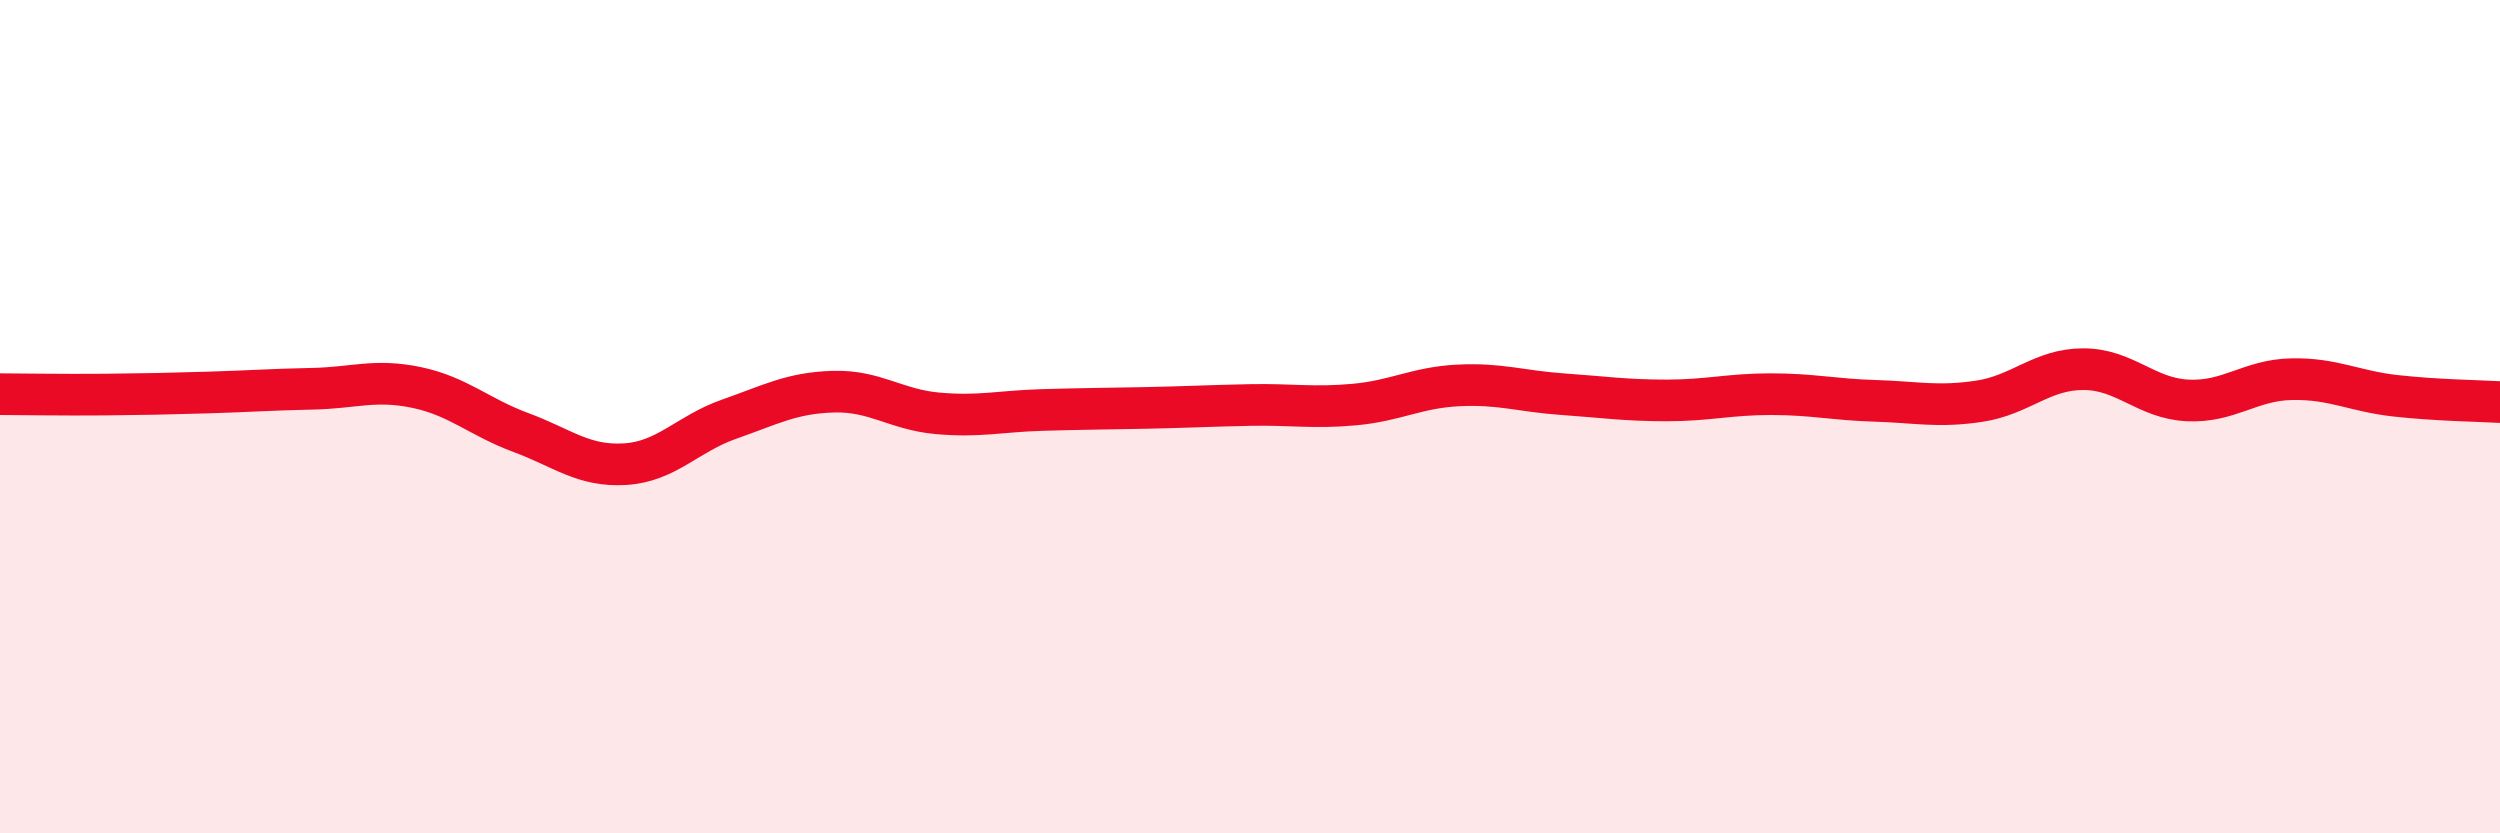
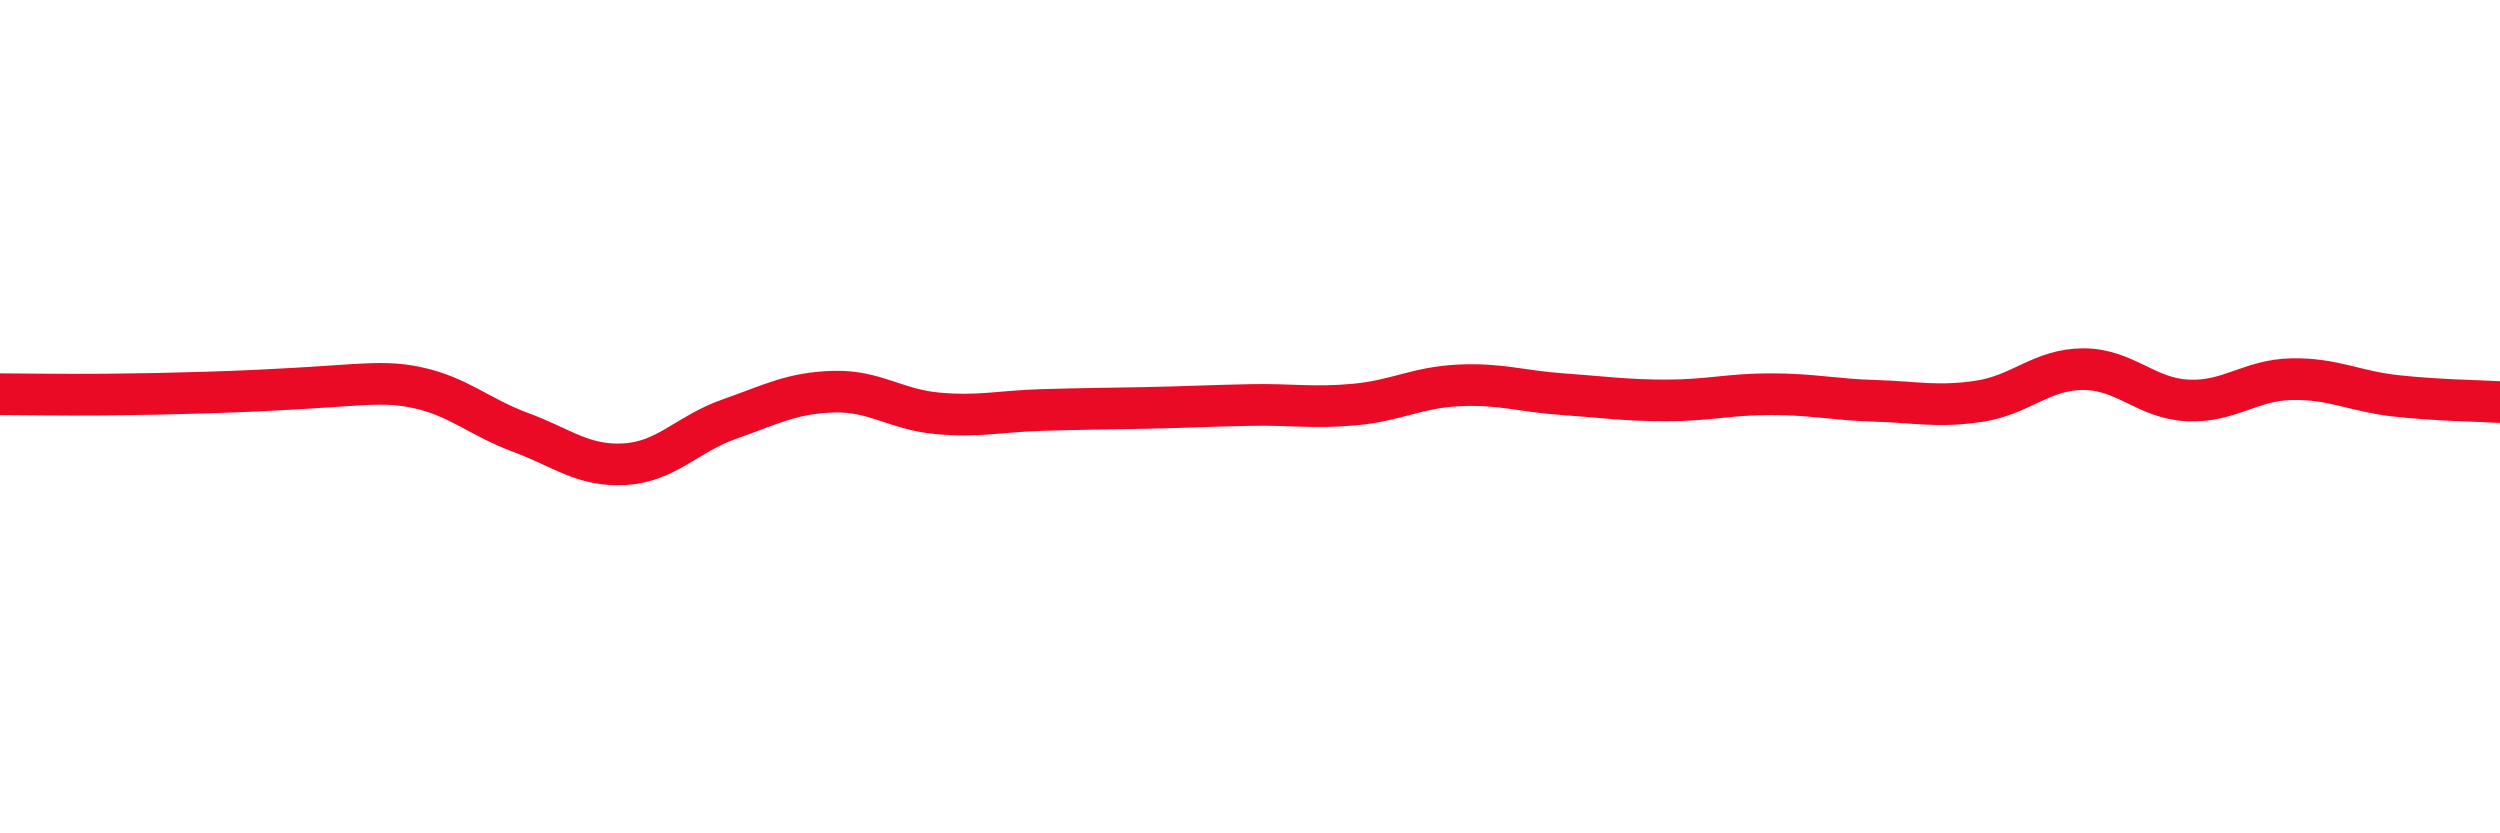
<svg xmlns="http://www.w3.org/2000/svg" width="60" height="20" viewBox="0 0 60 20">
-   <path d="M 0,9.46 C 0.5,9.46 1.5,9.48 2.5,9.47 C 3.5,9.46 4,9.45 5,9.42 C 6,9.39 6.5,9.35 7.5,9.33 C 8.5,9.31 9,9.09 10,9.3 C 11,9.51 11.5,10.01 12.5,10.38 C 13.5,10.75 14,11.2 15,11.14 C 16,11.08 16.5,10.41 17.5,10.06 C 18.5,9.71 19,9.43 20,9.4 C 21,9.37 21.5,9.83 22.5,9.92 C 23.5,10.01 24,9.87 25,9.84 C 26,9.81 26.5,9.81 27.5,9.79 C 28.5,9.77 29,9.74 30,9.72 C 31,9.7 31.5,9.8 32.5,9.71 C 33.5,9.62 34,9.3 35,9.25 C 36,9.2 36.5,9.39 37.5,9.46 C 38.5,9.53 39,9.61 40,9.61 C 41,9.61 41.5,9.46 42.5,9.46 C 43.5,9.46 44,9.59 45,9.62 C 46,9.65 46.5,9.78 47.5,9.63 C 48.5,9.48 49,8.86 50,8.86 C 51,8.86 51.5,9.56 52.5,9.61 C 53.5,9.66 54,9.12 55,9.1 C 56,9.08 56.5,9.39 57.5,9.5 C 58.5,9.61 59.5,9.62 60,9.65L60 20L0 20Z" fill="#EB0A25" opacity="0.1" stroke-linecap="round" stroke-linejoin="round" />
-   <path d="M 0,9.46 C 0.5,9.46 1.5,9.48 2.5,9.47 C 3.5,9.46 4,9.45 5,9.42 C 6,9.39 6.5,9.35 7.5,9.33 C 8.5,9.31 9,9.09 10,9.3 C 11,9.51 11.5,10.01 12.5,10.38 C 13.5,10.75 14,11.2 15,11.14 C 16,11.08 16.5,10.41 17.5,10.06 C 18.5,9.71 19,9.43 20,9.4 C 21,9.37 21.5,9.83 22.5,9.92 C 23.5,10.01 24,9.87 25,9.84 C 26,9.81 26.5,9.81 27.5,9.79 C 28.5,9.77 29,9.74 30,9.72 C 31,9.7 31.5,9.8 32.5,9.71 C 33.5,9.62 34,9.3 35,9.25 C 36,9.2 36.5,9.39 37.5,9.46 C 38.5,9.53 39,9.61 40,9.61 C 41,9.61 41.5,9.46 42.5,9.46 C 43.5,9.46 44,9.59 45,9.62 C 46,9.65 46.5,9.78 47.5,9.63 C 48.5,9.48 49,8.86 50,8.86 C 51,8.86 51.5,9.56 52.5,9.61 C 53.5,9.66 54,9.12 55,9.1 C 56,9.08 56.5,9.39 57.5,9.5 C 58.5,9.61 59.5,9.62 60,9.65" stroke="#EB0A25" stroke-width="1" fill="none" stroke-linecap="round" stroke-linejoin="round" />
+   <path d="M 0,9.46 C 0.5,9.46 1.5,9.48 2.5,9.47 C 3.5,9.46 4,9.45 5,9.42 C 8.5,9.31 9,9.09 10,9.3 C 11,9.51 11.5,10.01 12.5,10.38 C 13.5,10.75 14,11.2 15,11.14 C 16,11.08 16.5,10.41 17.5,10.06 C 18.5,9.71 19,9.43 20,9.4 C 21,9.37 21.5,9.83 22.5,9.92 C 23.5,10.01 24,9.87 25,9.84 C 26,9.81 26.5,9.81 27.5,9.79 C 28.5,9.77 29,9.74 30,9.72 C 31,9.7 31.5,9.8 32.5,9.71 C 33.5,9.62 34,9.3 35,9.25 C 36,9.2 36.5,9.39 37.5,9.46 C 38.5,9.53 39,9.61 40,9.61 C 41,9.61 41.5,9.46 42.5,9.46 C 43.5,9.46 44,9.59 45,9.62 C 46,9.65 46.5,9.78 47.5,9.63 C 48.5,9.48 49,8.86 50,8.86 C 51,8.86 51.5,9.56 52.5,9.61 C 53.5,9.66 54,9.12 55,9.1 C 56,9.08 56.5,9.39 57.5,9.5 C 58.5,9.61 59.5,9.62 60,9.65" stroke="#EB0A25" stroke-width="1" fill="none" stroke-linecap="round" stroke-linejoin="round" />
</svg>